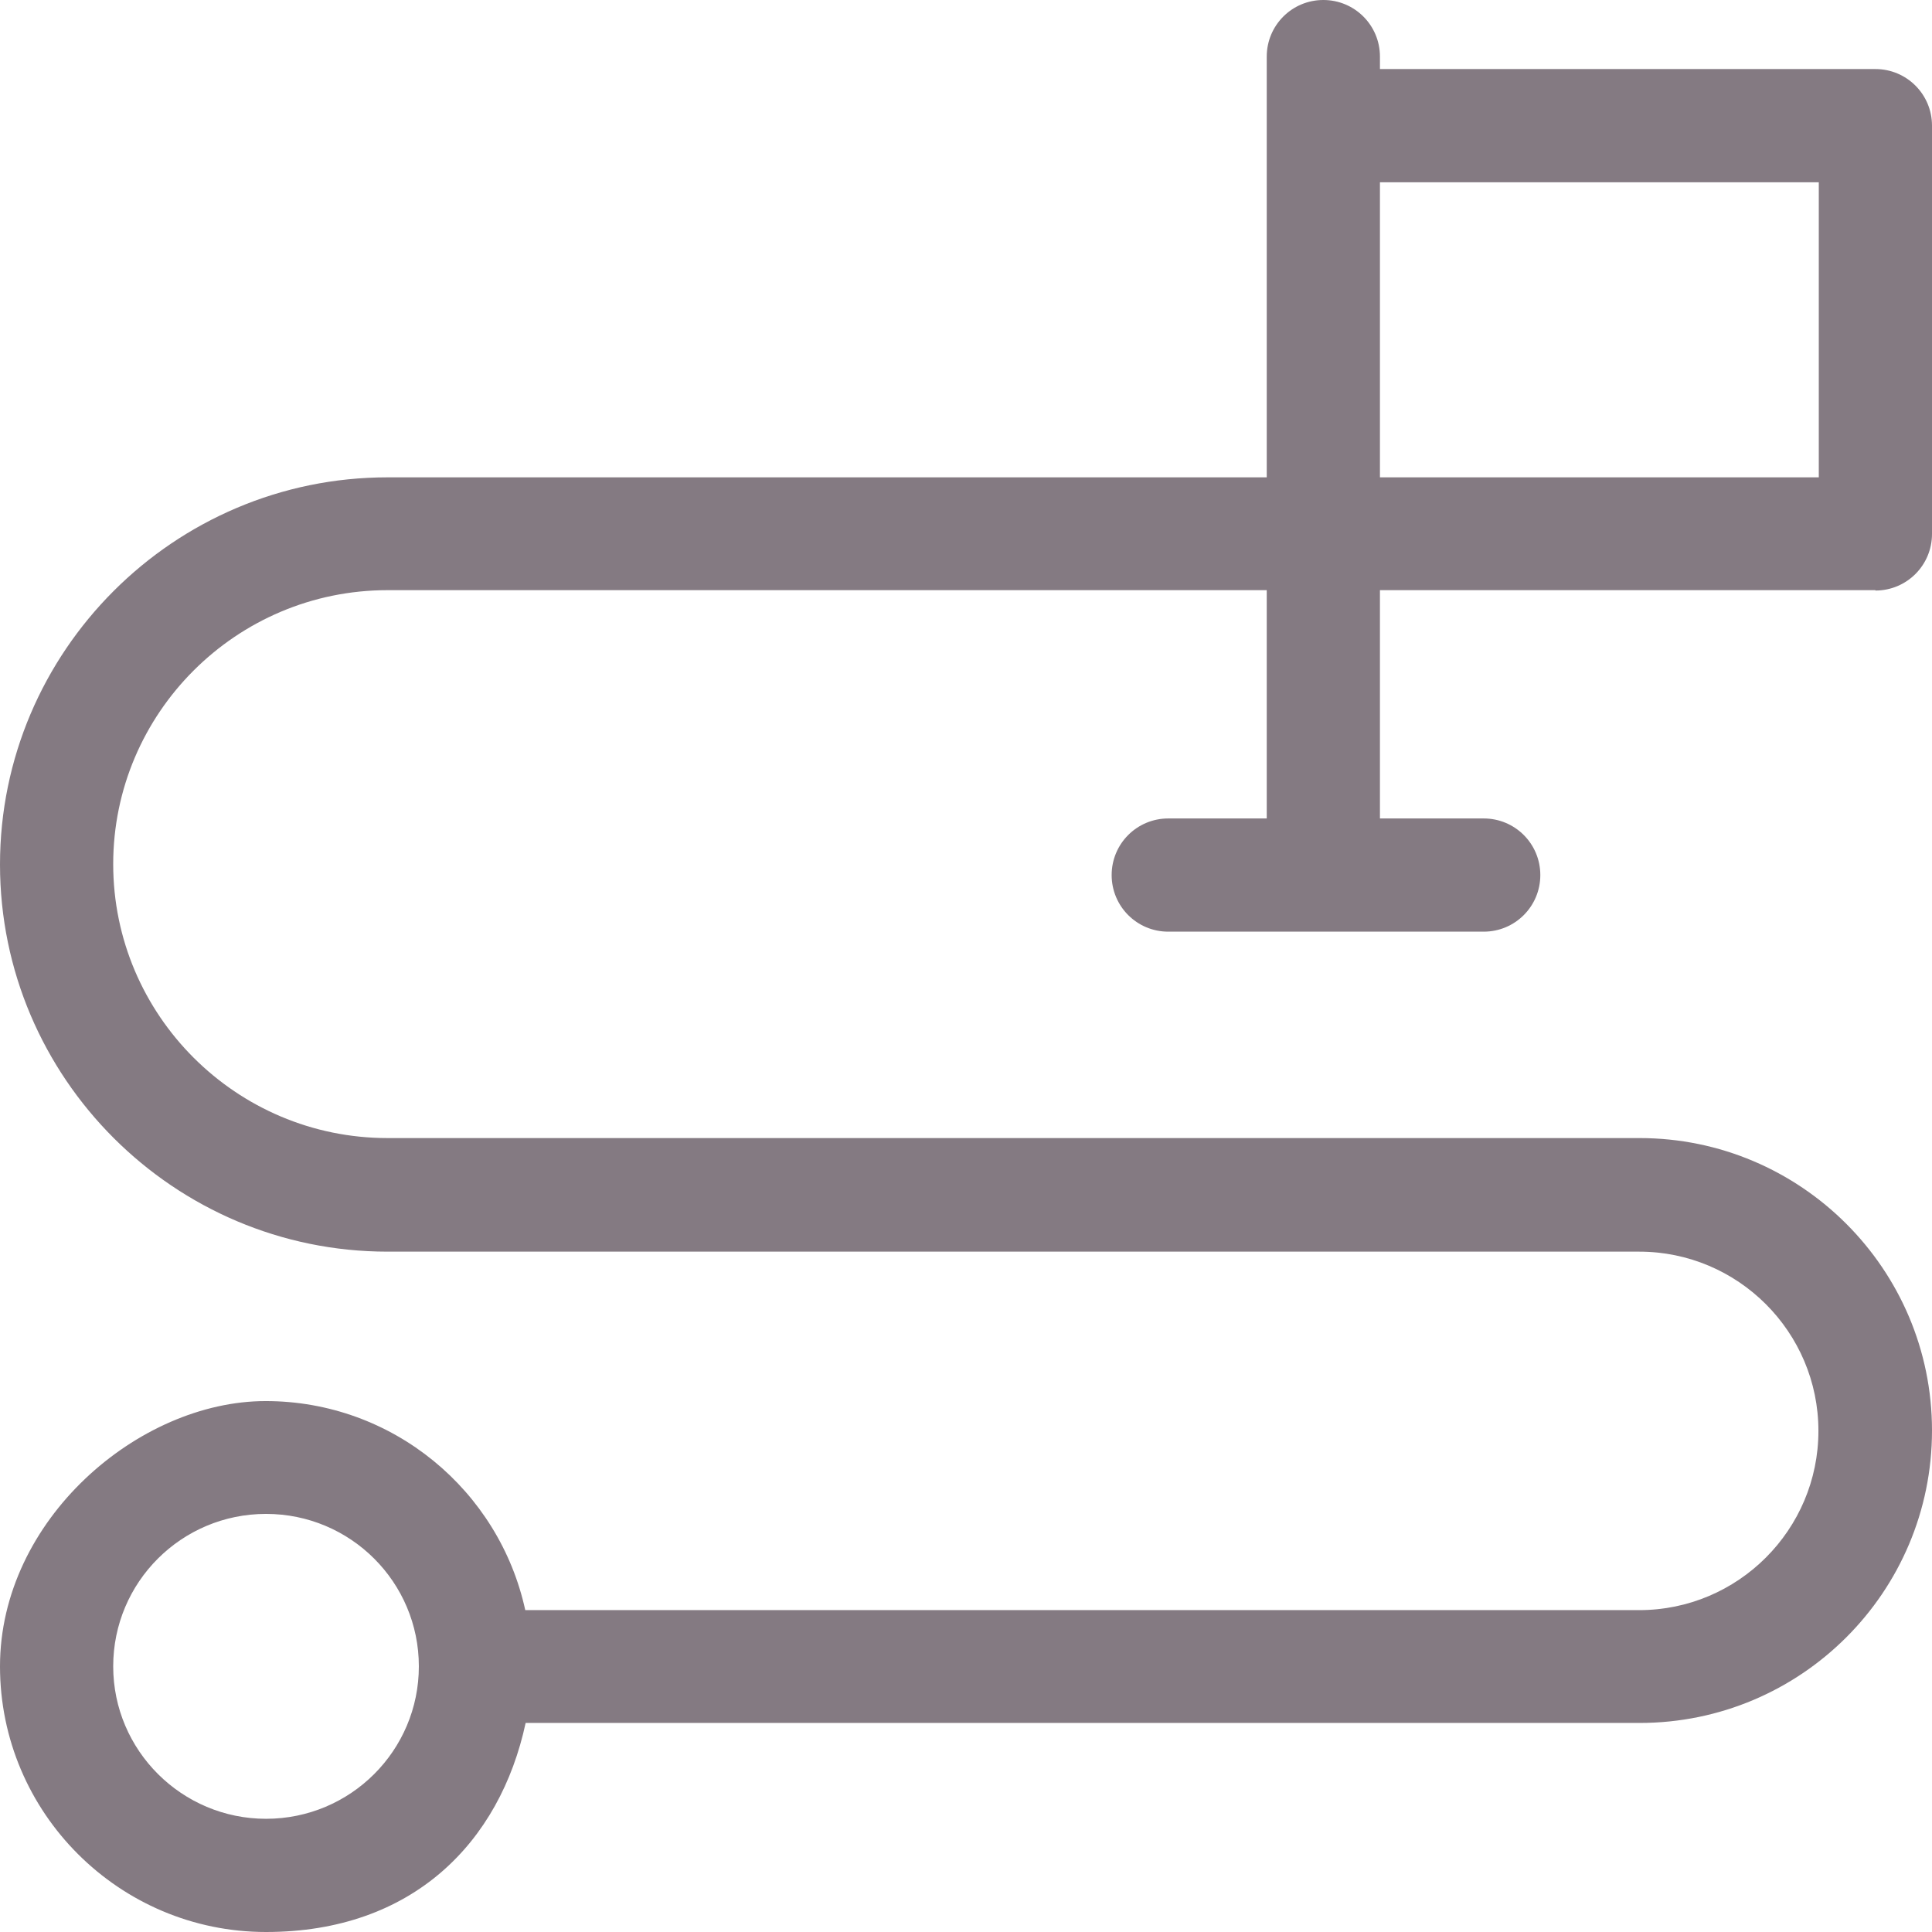
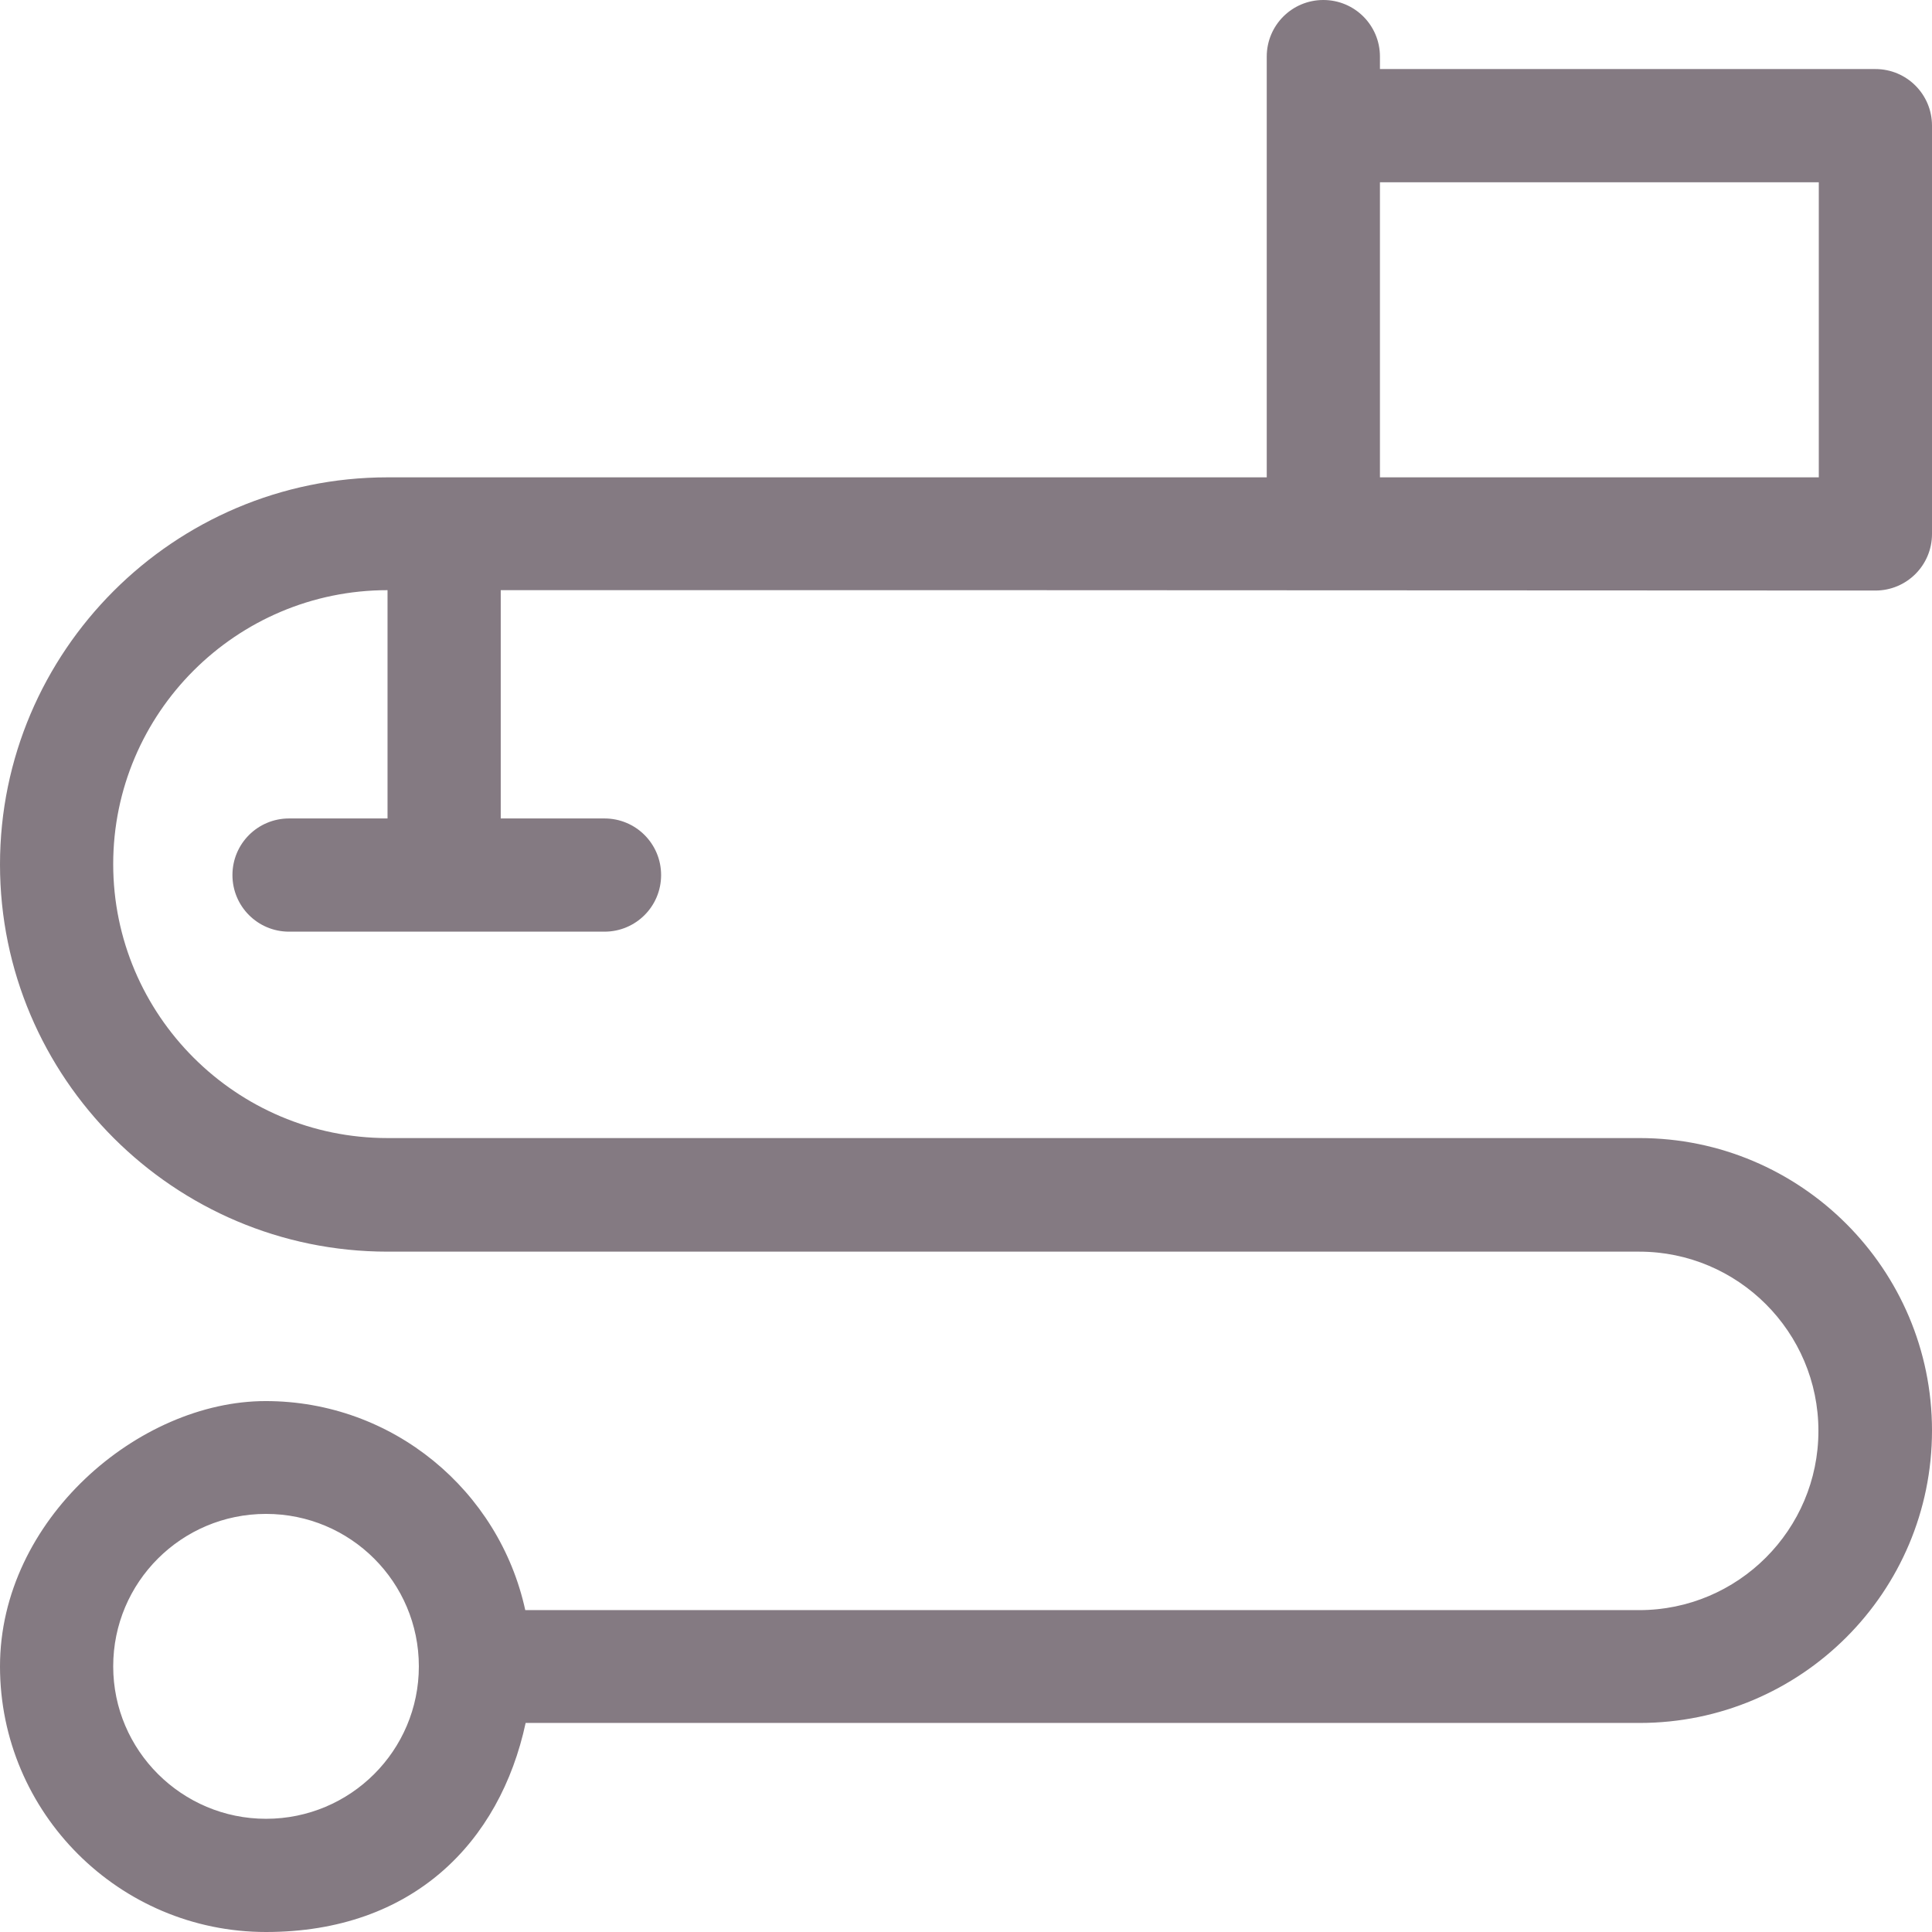
<svg xmlns="http://www.w3.org/2000/svg" version="1.1" viewBox="0 0 512 512">
  <defs>
    <style>
      .cls-1 {
        fill: #847a82;
      }
    </style>
  </defs>
  <g>
    <g id="Ebene_1">
-       <path class="cls-1" d="M497,156.5c8.3,0,15-6.7,15-15V33.3c0-8.3-6.7-15-15-15h-131.3v-3.3C365.7,6.7,359,0,350.7,0s-15,6.7-15,15v111.5H102.7C46.1,126.5,0,172.6,0,229.1s46.1,102.6,102.7,102.6h331.7c26.2,0,47.5,21.3,47.5,47.5s-21.3,47.5-47.5,47.5c0,0-294.8,0-295.2,0-6.9-31.7-35.1-55.4-68.8-55.4S0,402.8,0,441.6s31.6,70.4,70.5,70.4,62-23.8,68.8-55.4c.4,0,295.2,0,295.2,0,42.8,0,77.5-34.7,77.5-77.5s-34.8-77.5-77.5-77.5H102.7c-40.1,0-72.7-32.6-72.7-72.6s32.6-72.6,72.7-72.6h233v60.5h-26.1c-8.3,0-15,6.7-15,15s6.7,15,15,15h83.6c8.3,0,15-6.7,15-15s-6.7-15-15-15h-27.5v-60.5h131.3ZM70.5,482c-22.3,0-40.5-18.1-40.5-40.4s18.1-40.4,40.5-40.4,40.5,18.1,40.5,40.4-18.1,40.4-40.5,40.4ZM482,48.3v78.2h-116.3V48.3h116.3Z" />
+       <path class="cls-1" d="M497,156.5c8.3,0,15-6.7,15-15V33.3c0-8.3-6.7-15-15-15h-131.3v-3.3C365.7,6.7,359,0,350.7,0s-15,6.7-15,15v111.5H102.7C46.1,126.5,0,172.6,0,229.1s46.1,102.6,102.7,102.6h331.7c26.2,0,47.5,21.3,47.5,47.5s-21.3,47.5-47.5,47.5c0,0-294.8,0-295.2,0-6.9-31.7-35.1-55.4-68.8-55.4S0,402.8,0,441.6s31.6,70.4,70.5,70.4,62-23.8,68.8-55.4c.4,0,295.2,0,295.2,0,42.8,0,77.5-34.7,77.5-77.5s-34.8-77.5-77.5-77.5H102.7c-40.1,0-72.7-32.6-72.7-72.6s32.6-72.6,72.7-72.6v60.5h-26.1c-8.3,0-15,6.7-15,15s6.7,15,15,15h83.6c8.3,0,15-6.7,15-15s-6.7-15-15-15h-27.5v-60.5h131.3ZM70.5,482c-22.3,0-40.5-18.1-40.5-40.4s18.1-40.4,40.5-40.4,40.5,18.1,40.5,40.4-18.1,40.4-40.5,40.4ZM482,48.3v78.2h-116.3V48.3h116.3Z" />
    </g>
  </g>
</svg>